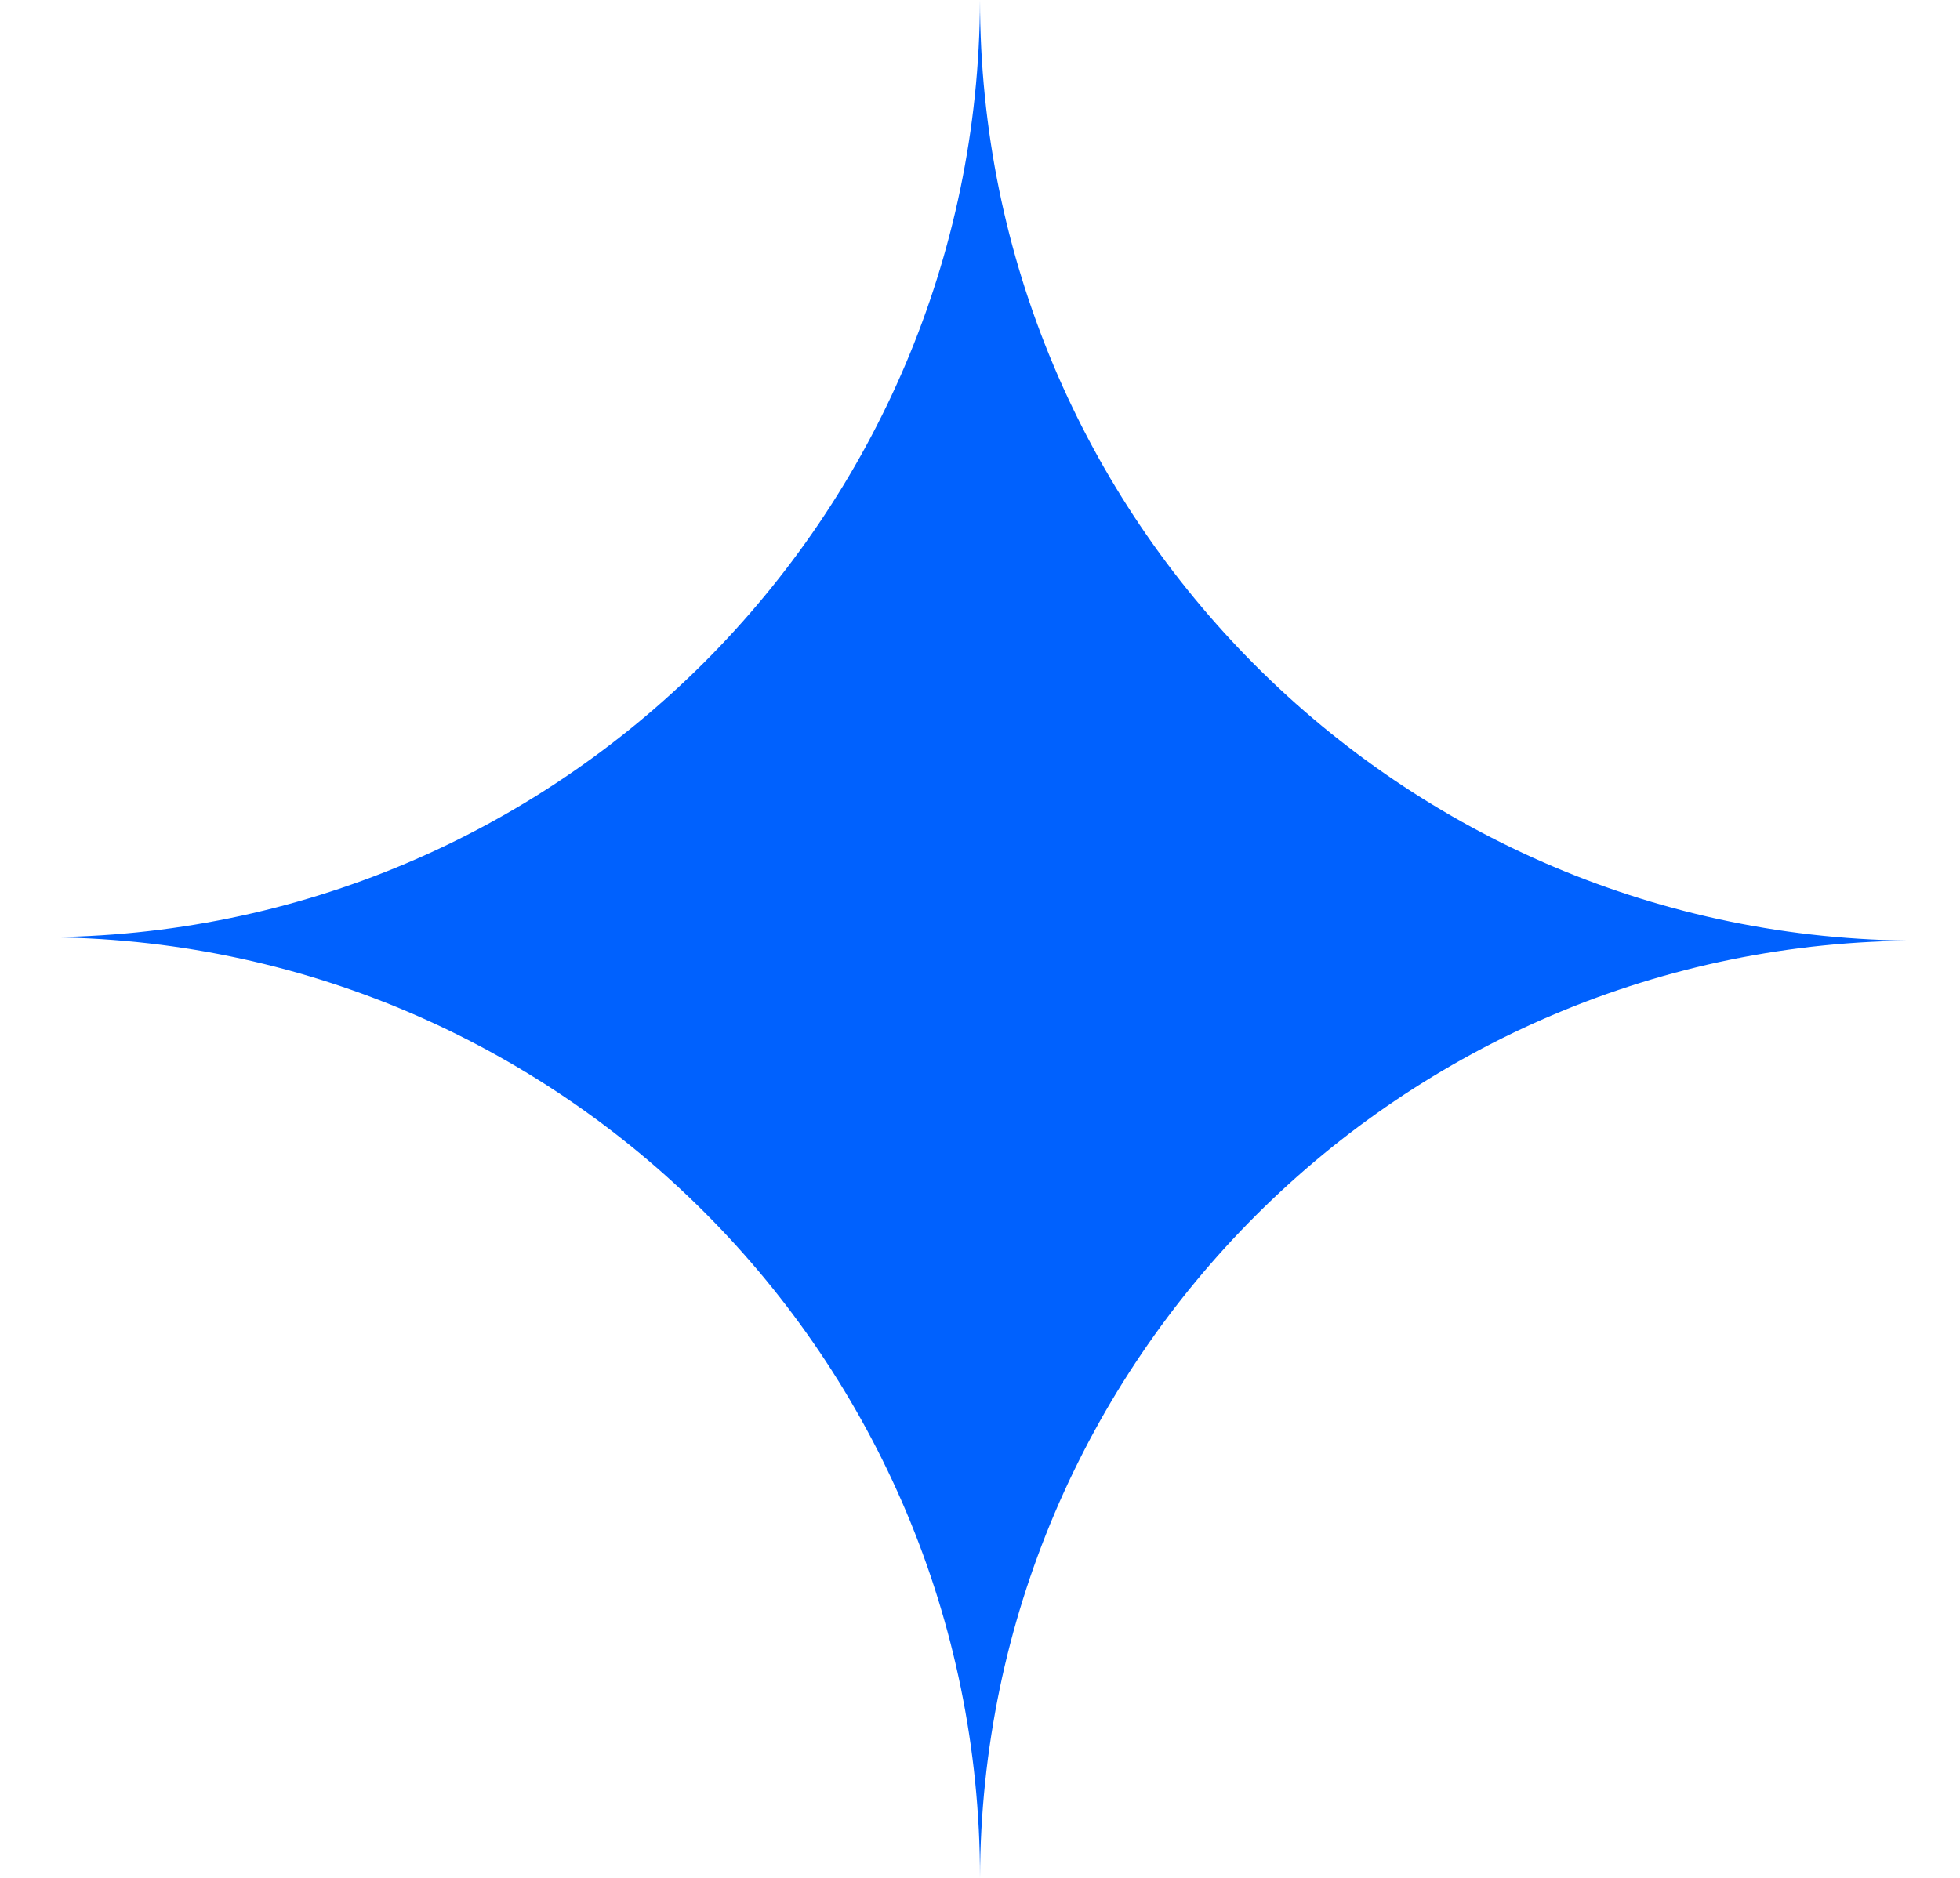
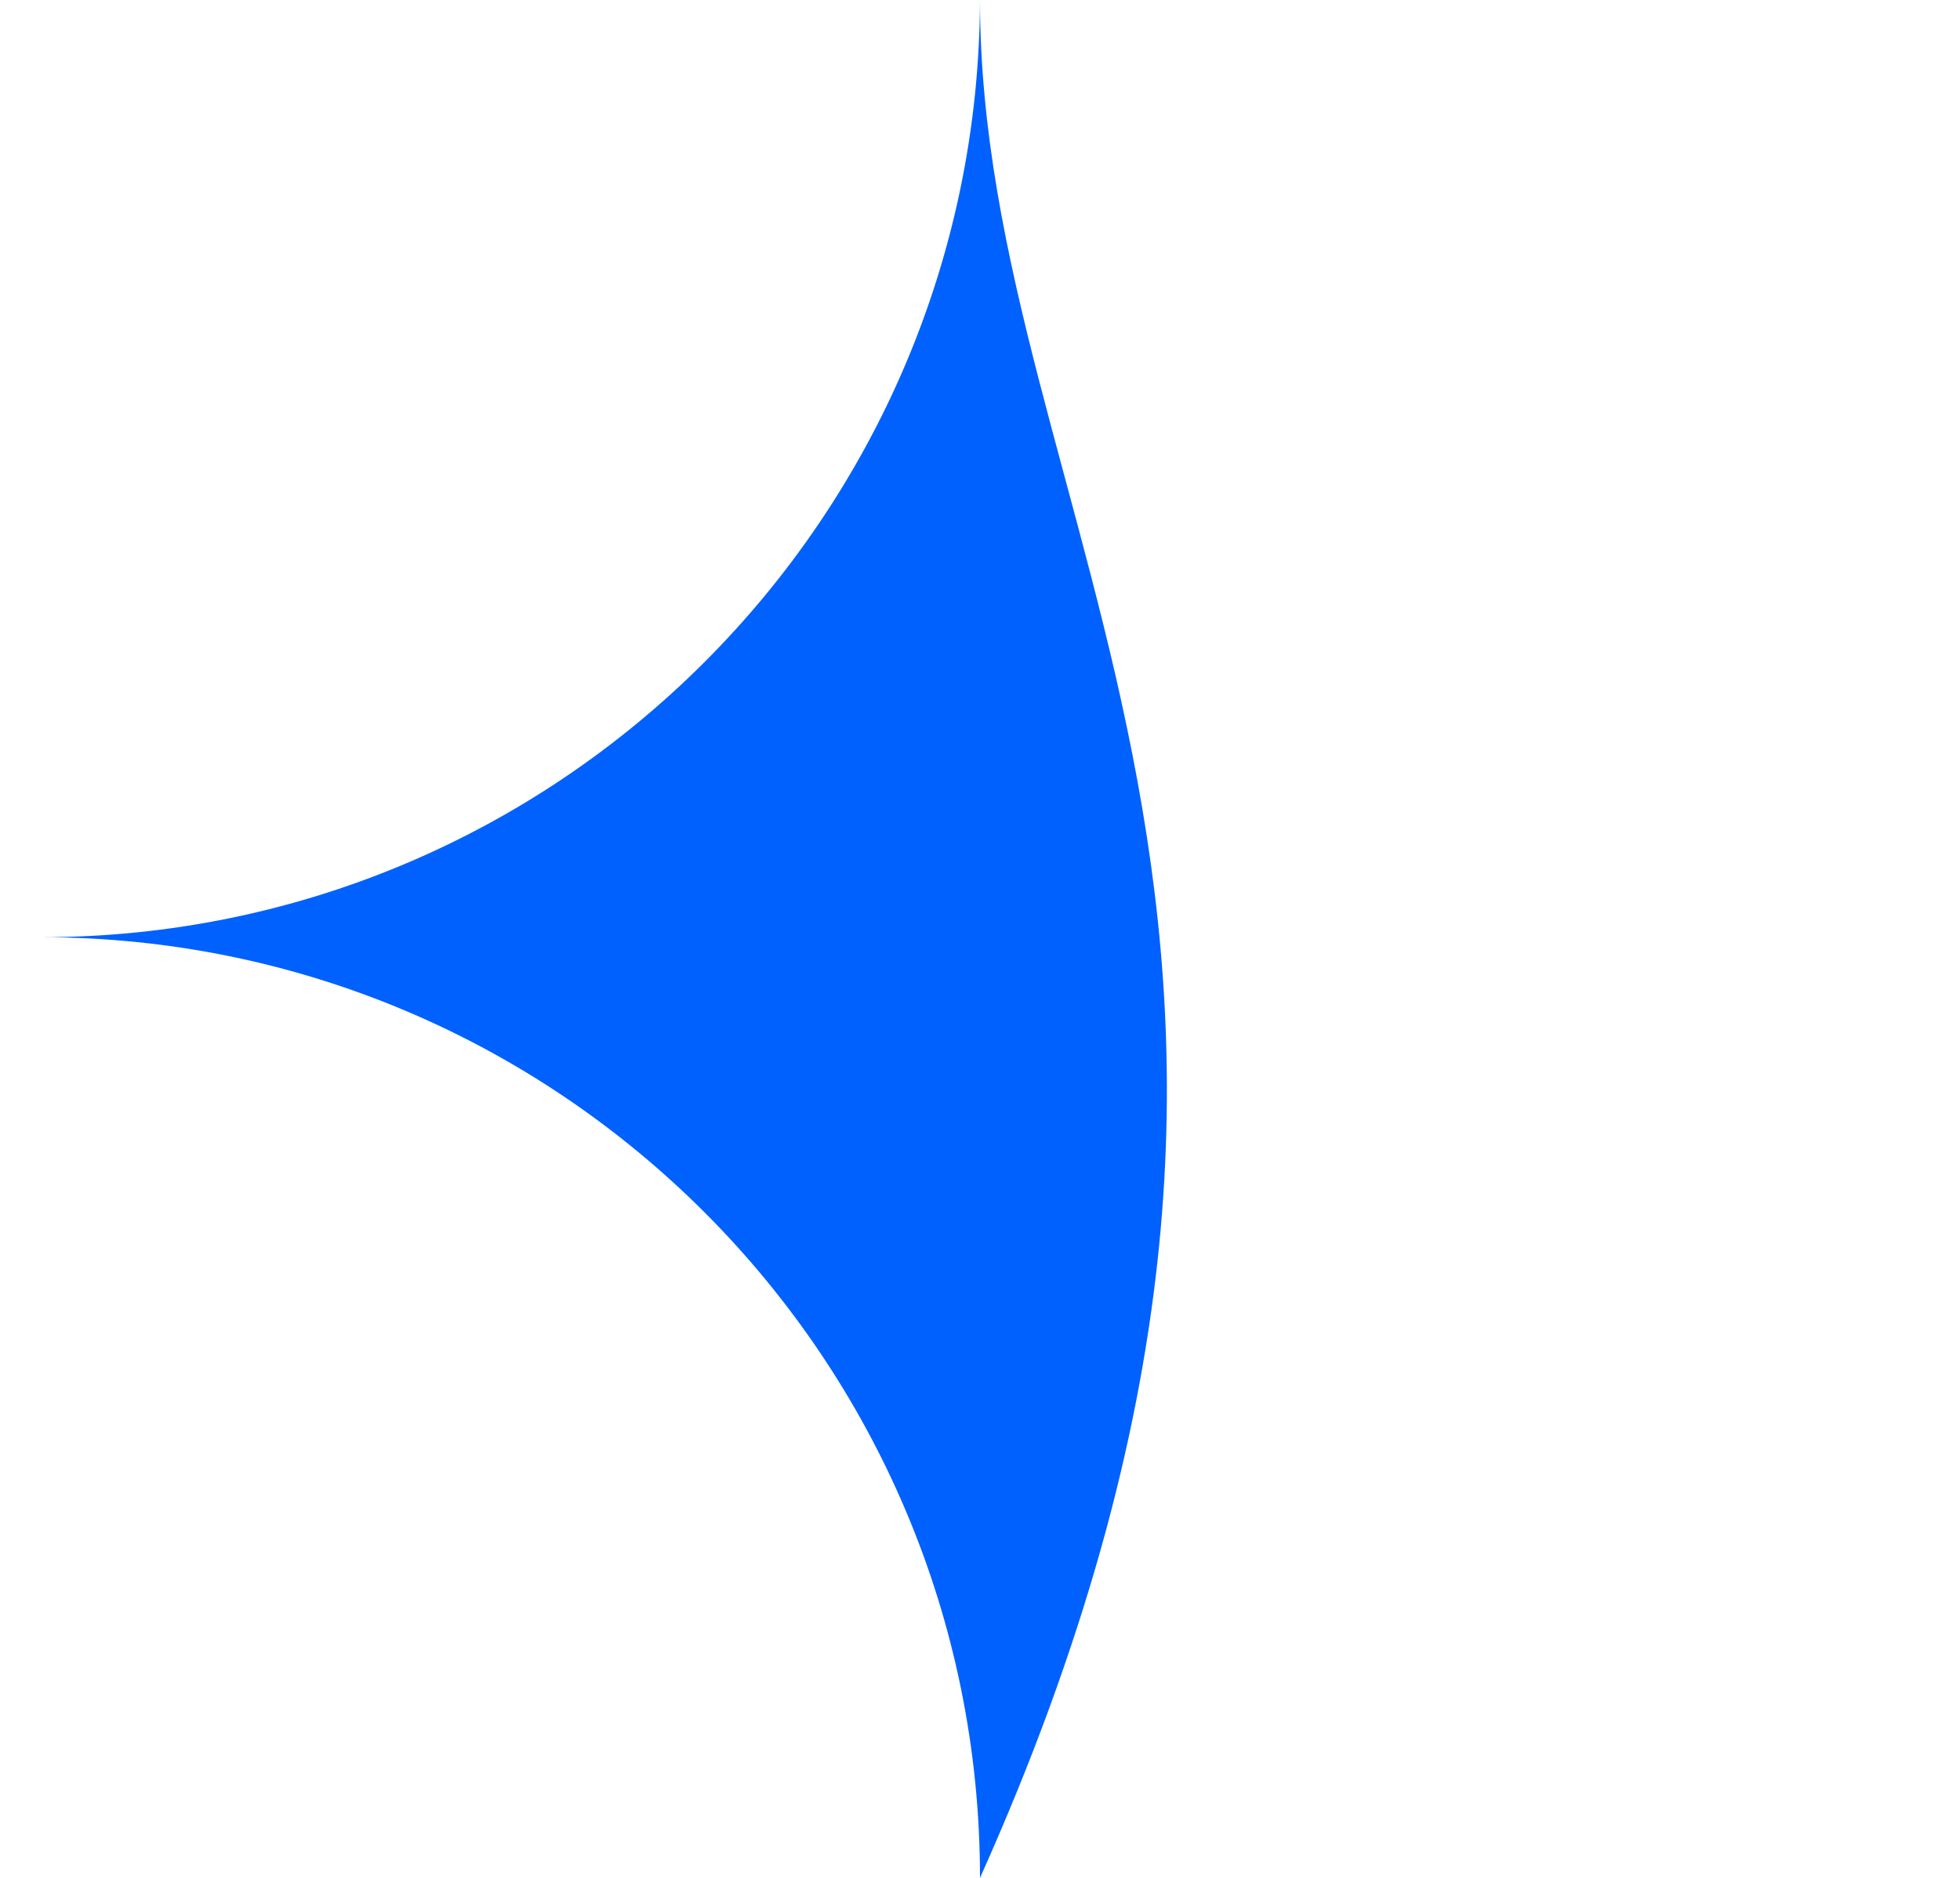
<svg xmlns="http://www.w3.org/2000/svg" width="24" height="23" viewBox="0 0 24 23" fill="none">
-   <path fill-rule="evenodd" clip-rule="evenodd" d="M12 23C12.023 16.657 17.163 11.521 23.5 11.521C17.149 11.521 12 6.363 12 0C11.977 6.343 6.837 11.479 0.5 11.479C6.851 11.479 12 16.637 12 23Z" fill="#0061FE" />
+   <path fill-rule="evenodd" clip-rule="evenodd" d="M12 23C17.149 11.521 12 6.363 12 0C11.977 6.343 6.837 11.479 0.5 11.479C6.851 11.479 12 16.637 12 23Z" fill="#0061FE" />
</svg>